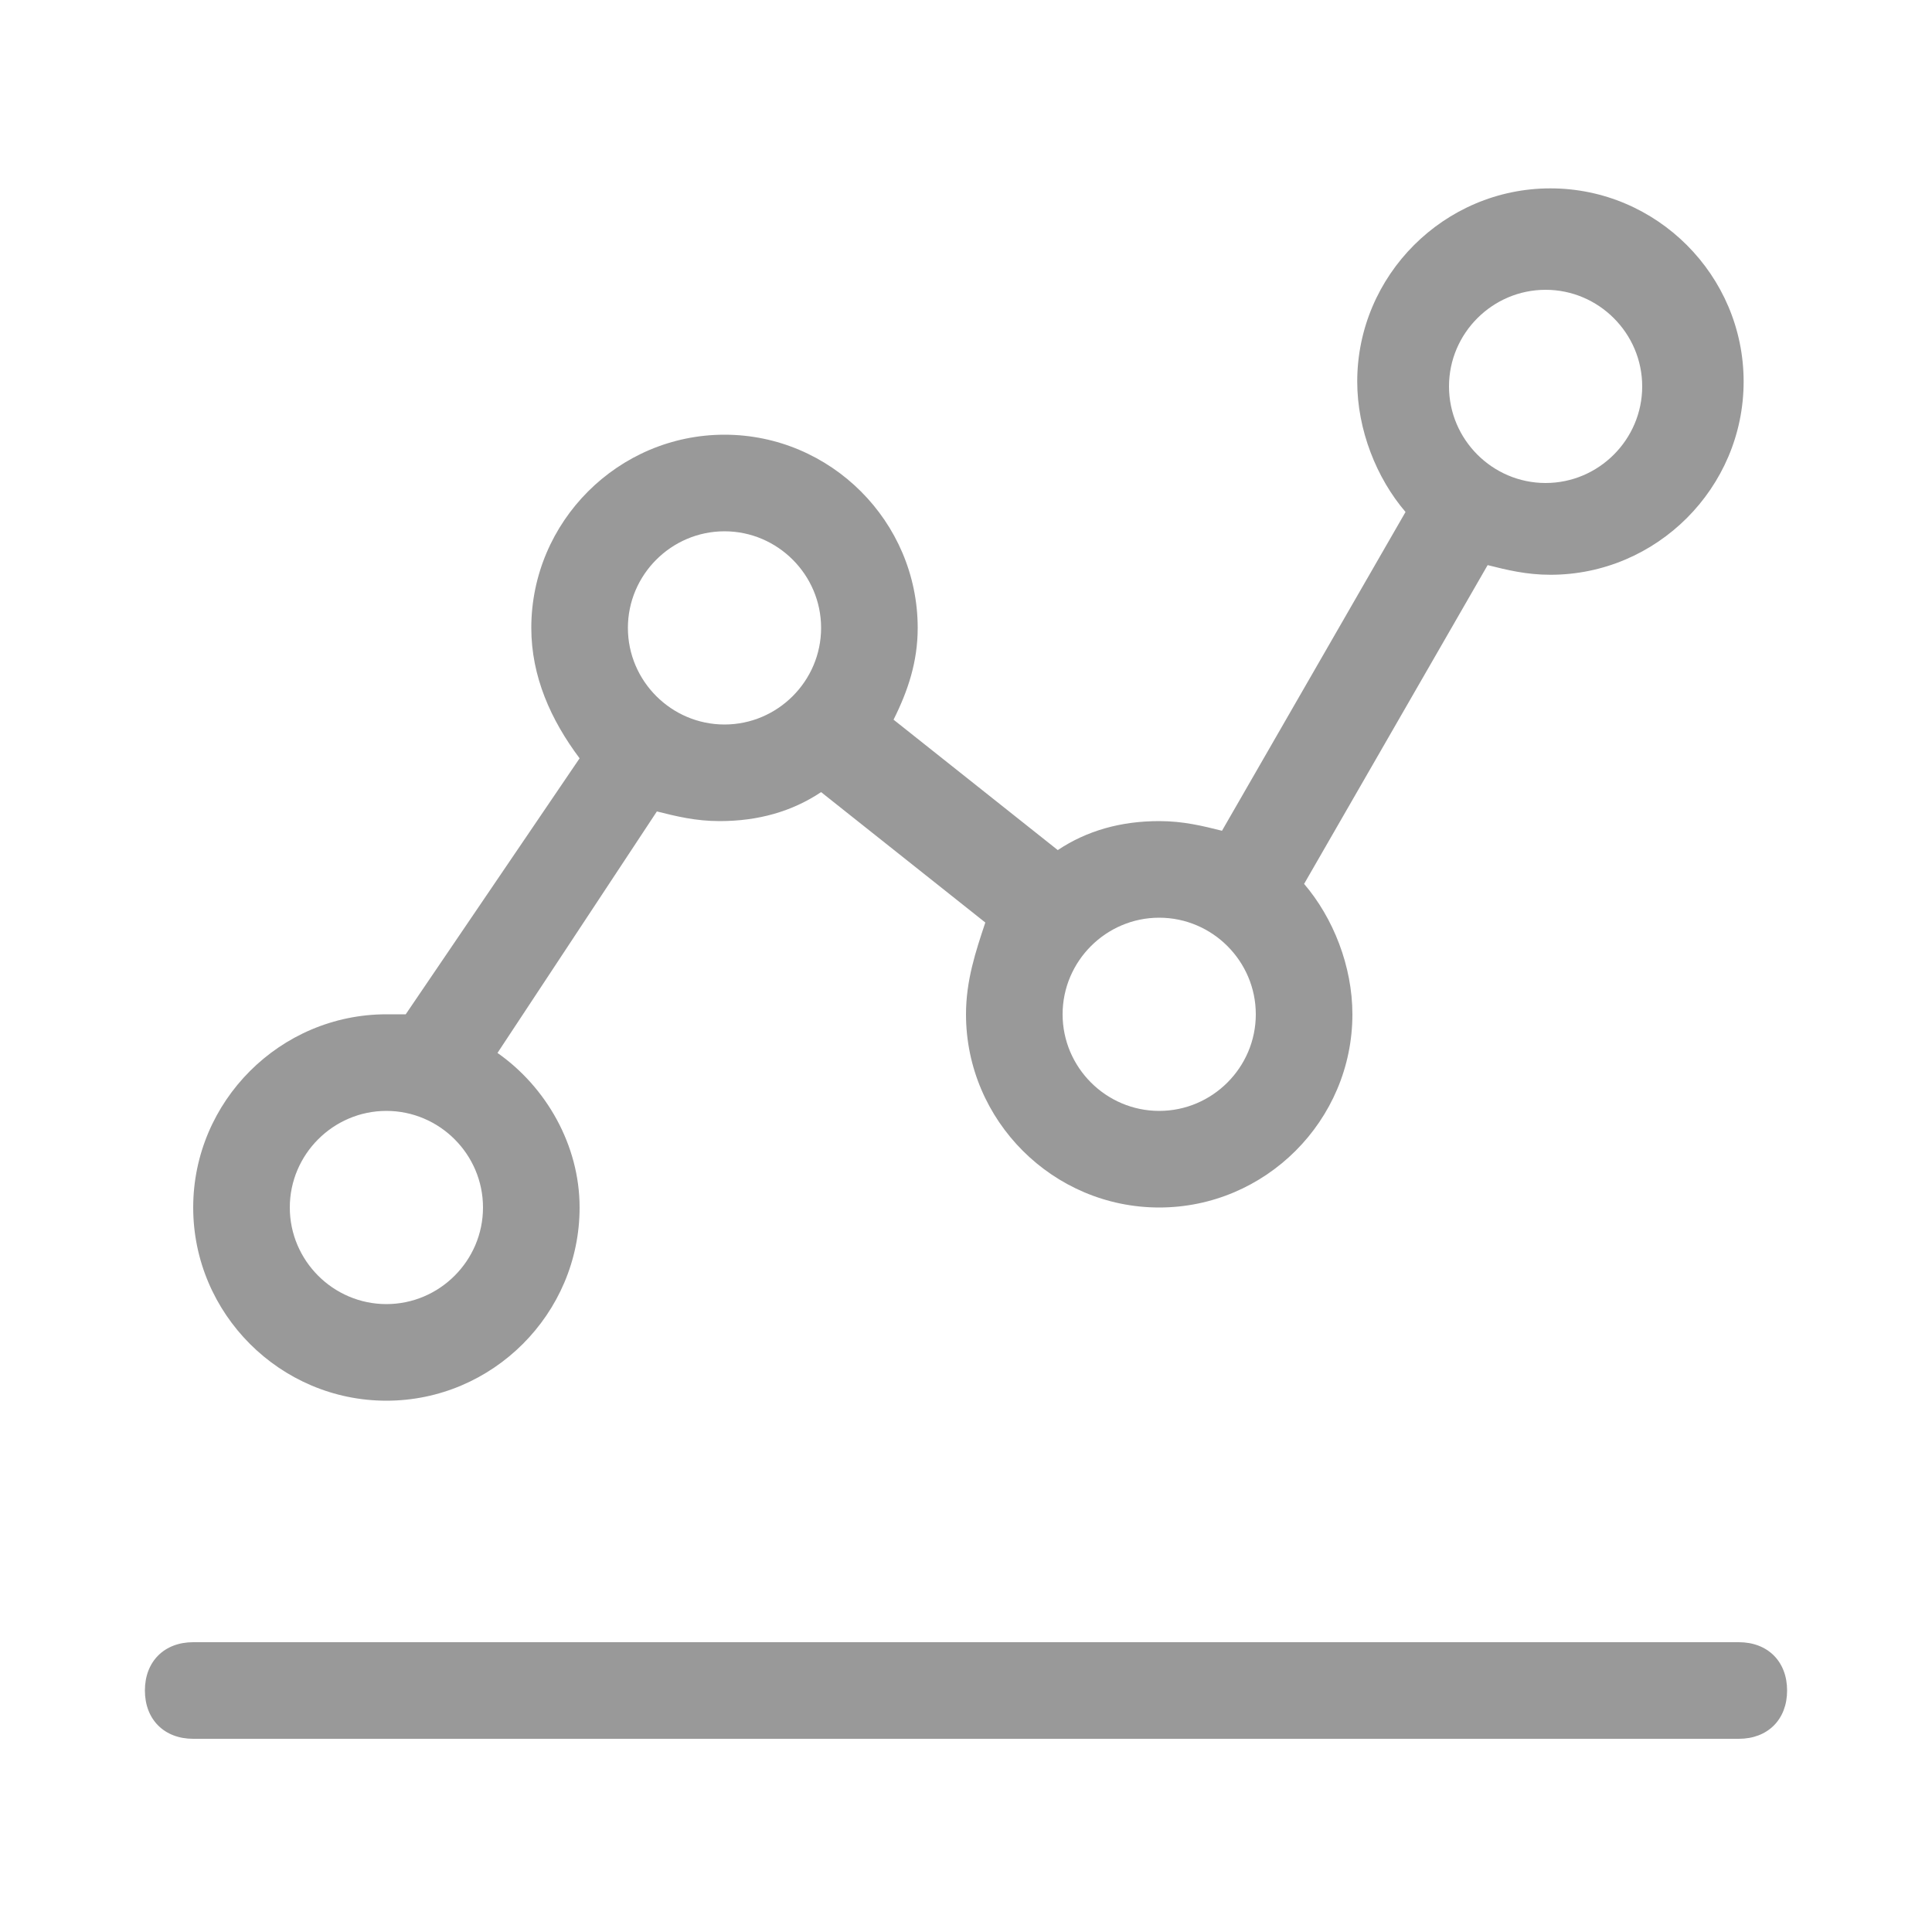
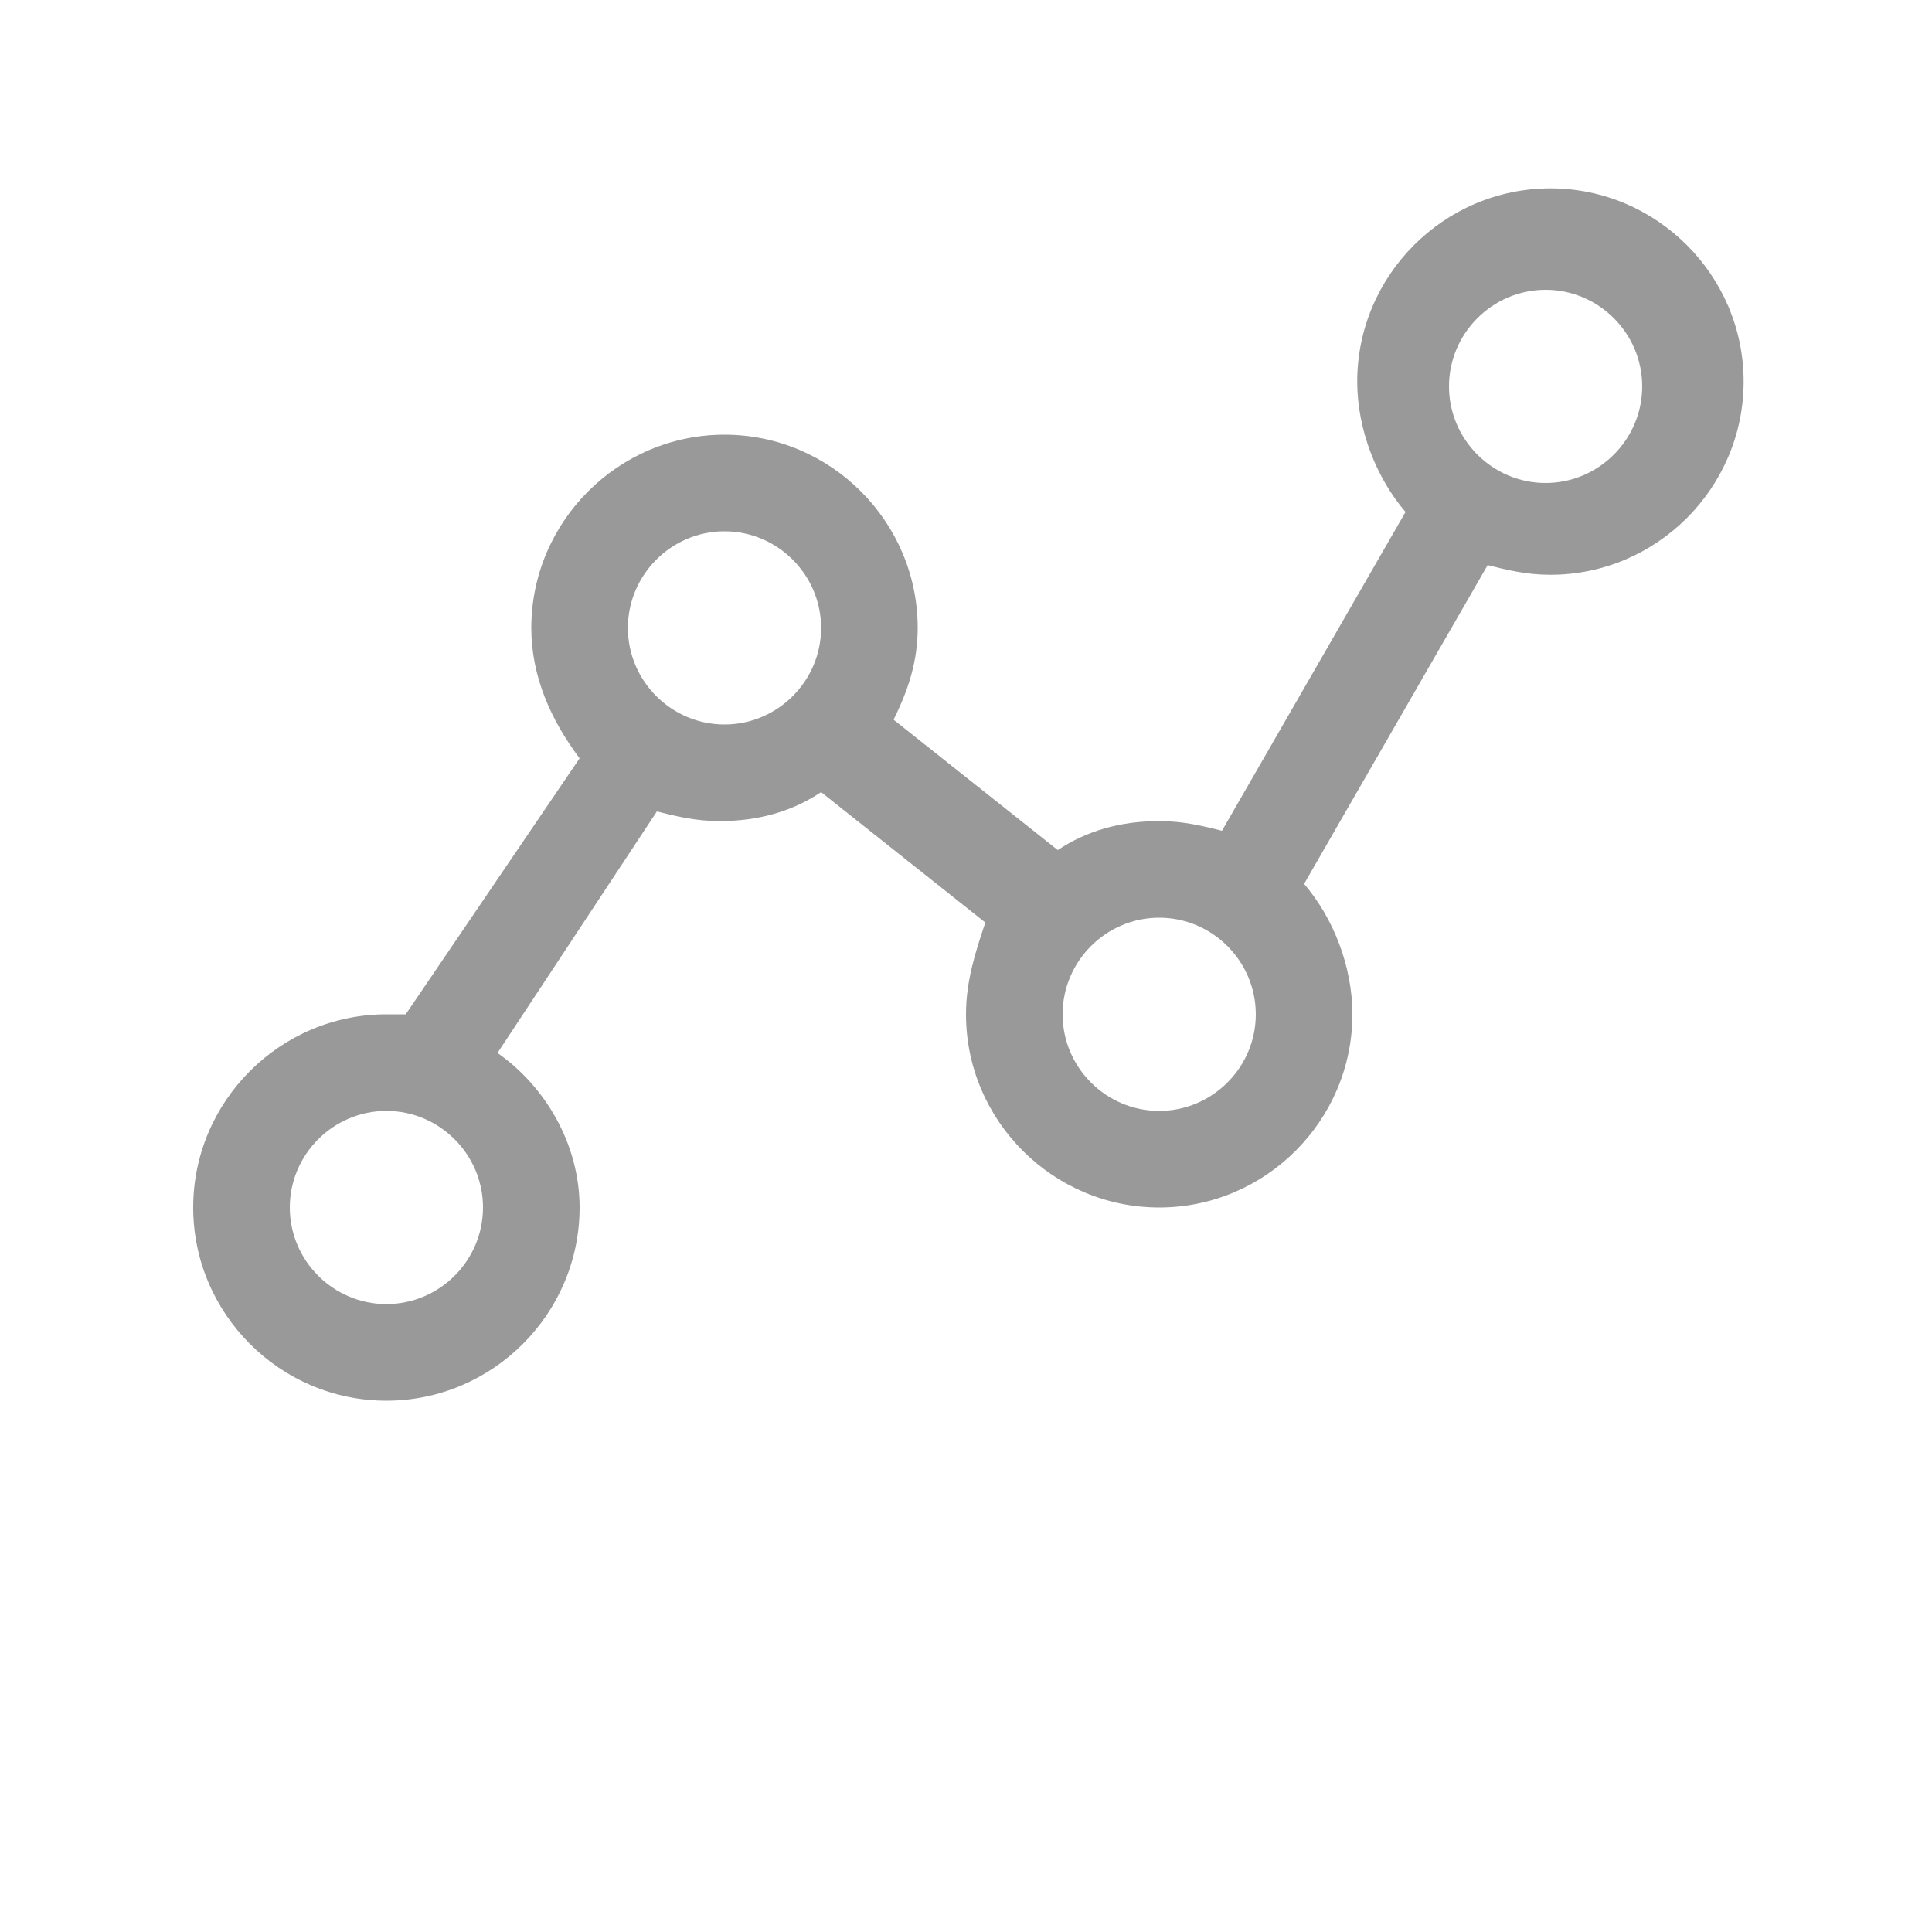
<svg xmlns="http://www.w3.org/2000/svg" id="Слой_1" x="0px" y="0px" viewBox="0 0 40 40" style="enable-background:new 0 0 40 40;" xml:space="preserve">
  <g>
    <path style="fill:#999999;" d="M8,29c2.2,0,4-1.8,4-4c0-1.3-0.7-2.5-1.7-3.2l3.3-5c0.4,0.1,0.8,0.2,1.3,0.2c0.8,0,1.5-0.2,2.1-0.6 l3.4,2.7C20.2,19.7,20,20.3,20,21c0,2.2,1.8,4,4,4s4-1.8,4-4c0-1-0.4-2-1-2.7l3.8-6.6c0.4,0.1,0.8,0.2,1.3,0.2c2.2,0,4-1.8,4-4 s-1.8-4-4-4s-4,1.8-4,4c0,1,0.4,2,1,2.7l-3.8,6.6C24.9,17.1,24.5,17,24,17c-0.8,0-1.5,0.2-2.1,0.6l-3.4-2.7 c0.3-0.6,0.5-1.2,0.5-1.9c0-2.2-1.8-4-4-4s-4,1.8-4,4c0,1,0.4,1.9,1,2.7L8.4,21c-0.1,0-0.3,0-0.4,0c-2.2,0-4,1.8-4,4S5.8,29,8,29z M32,6c1.1,0,2,0.9,2,2s-0.9,2-2,2s-2-0.9-2-2S30.9,6,32,6z M26,21c0,1.1-0.9,2-2,2s-2-0.9-2-2c0-1.1,0.9-2,2-2S26,19.9,26,21z M15,11c1.1,0,2,0.9,2,2s-0.9,2-2,2s-2-0.9-2-2S13.9,11,15,11z M8,23c1.1,0,2,0.9,2,2s-0.9,2-2,2s-2-0.9-2-2S6.9,23,8,23z" />
-     <path style="fill:#999999;" d="M36,34H4c-0.6,0-1,0.4-1,1s0.4,1,1,1h32c0.6,0,1-0.4,1-1S36.6,34,36,34z" />
  </g>
</svg>